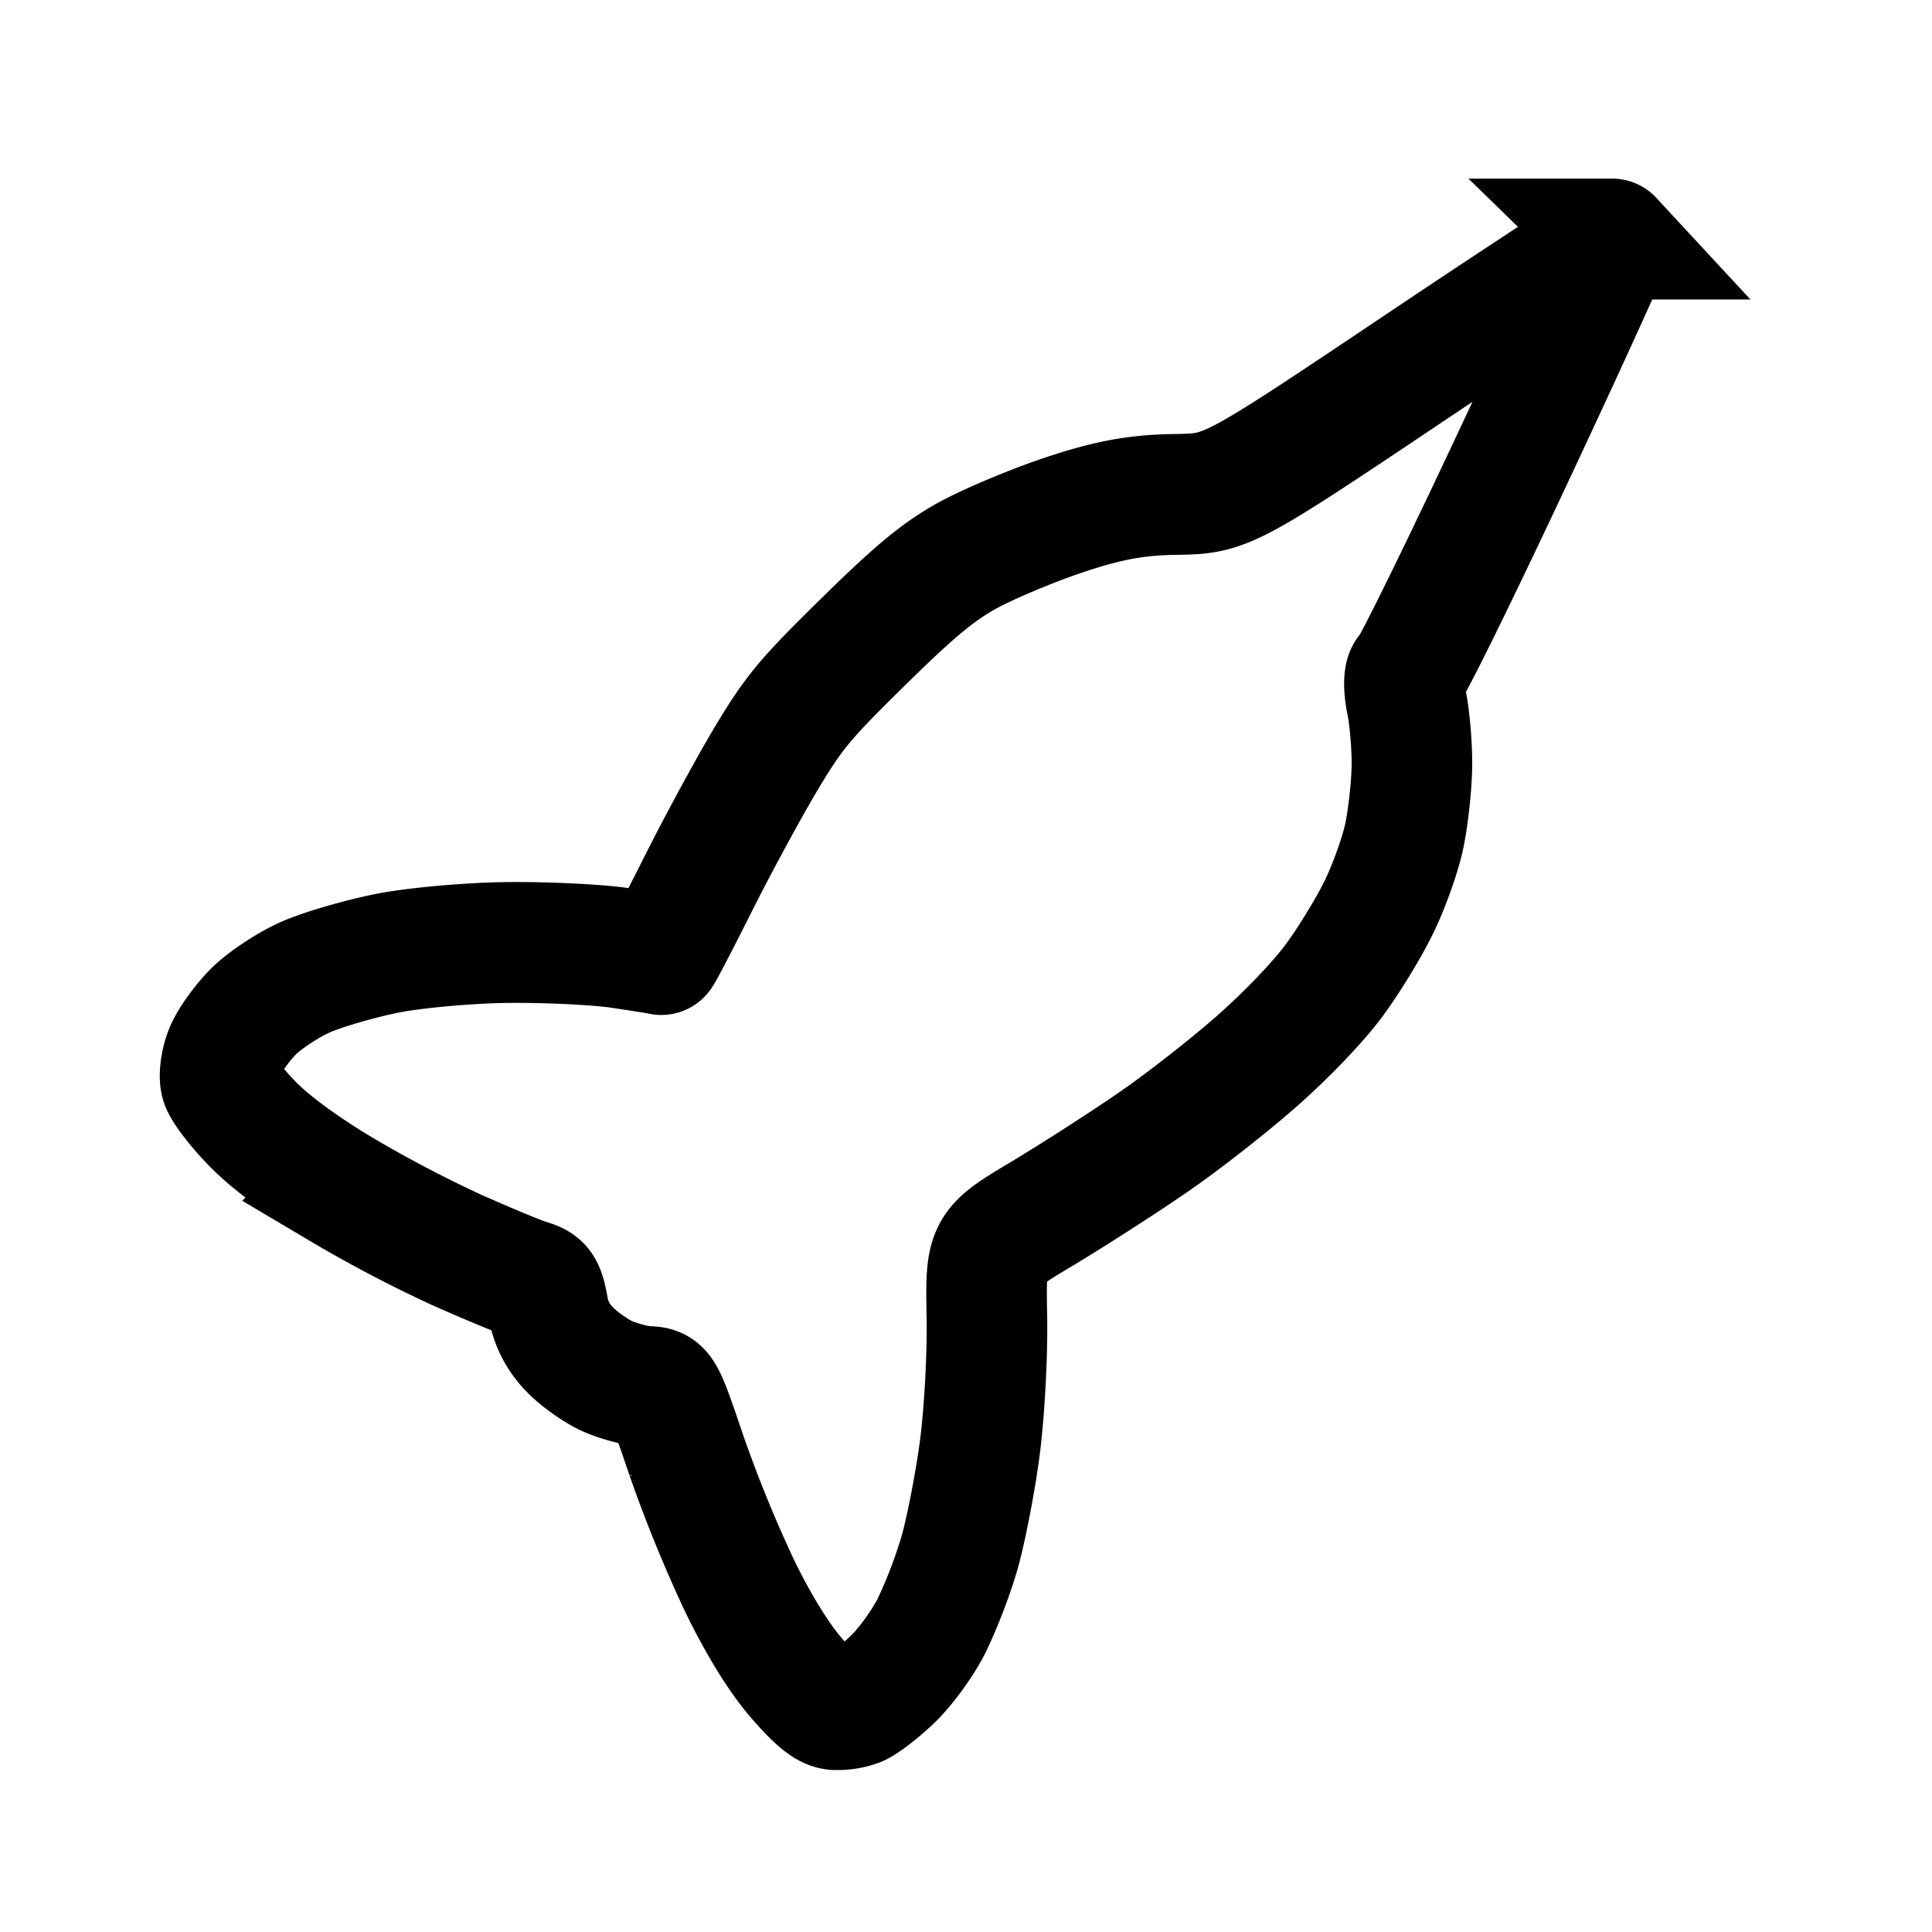
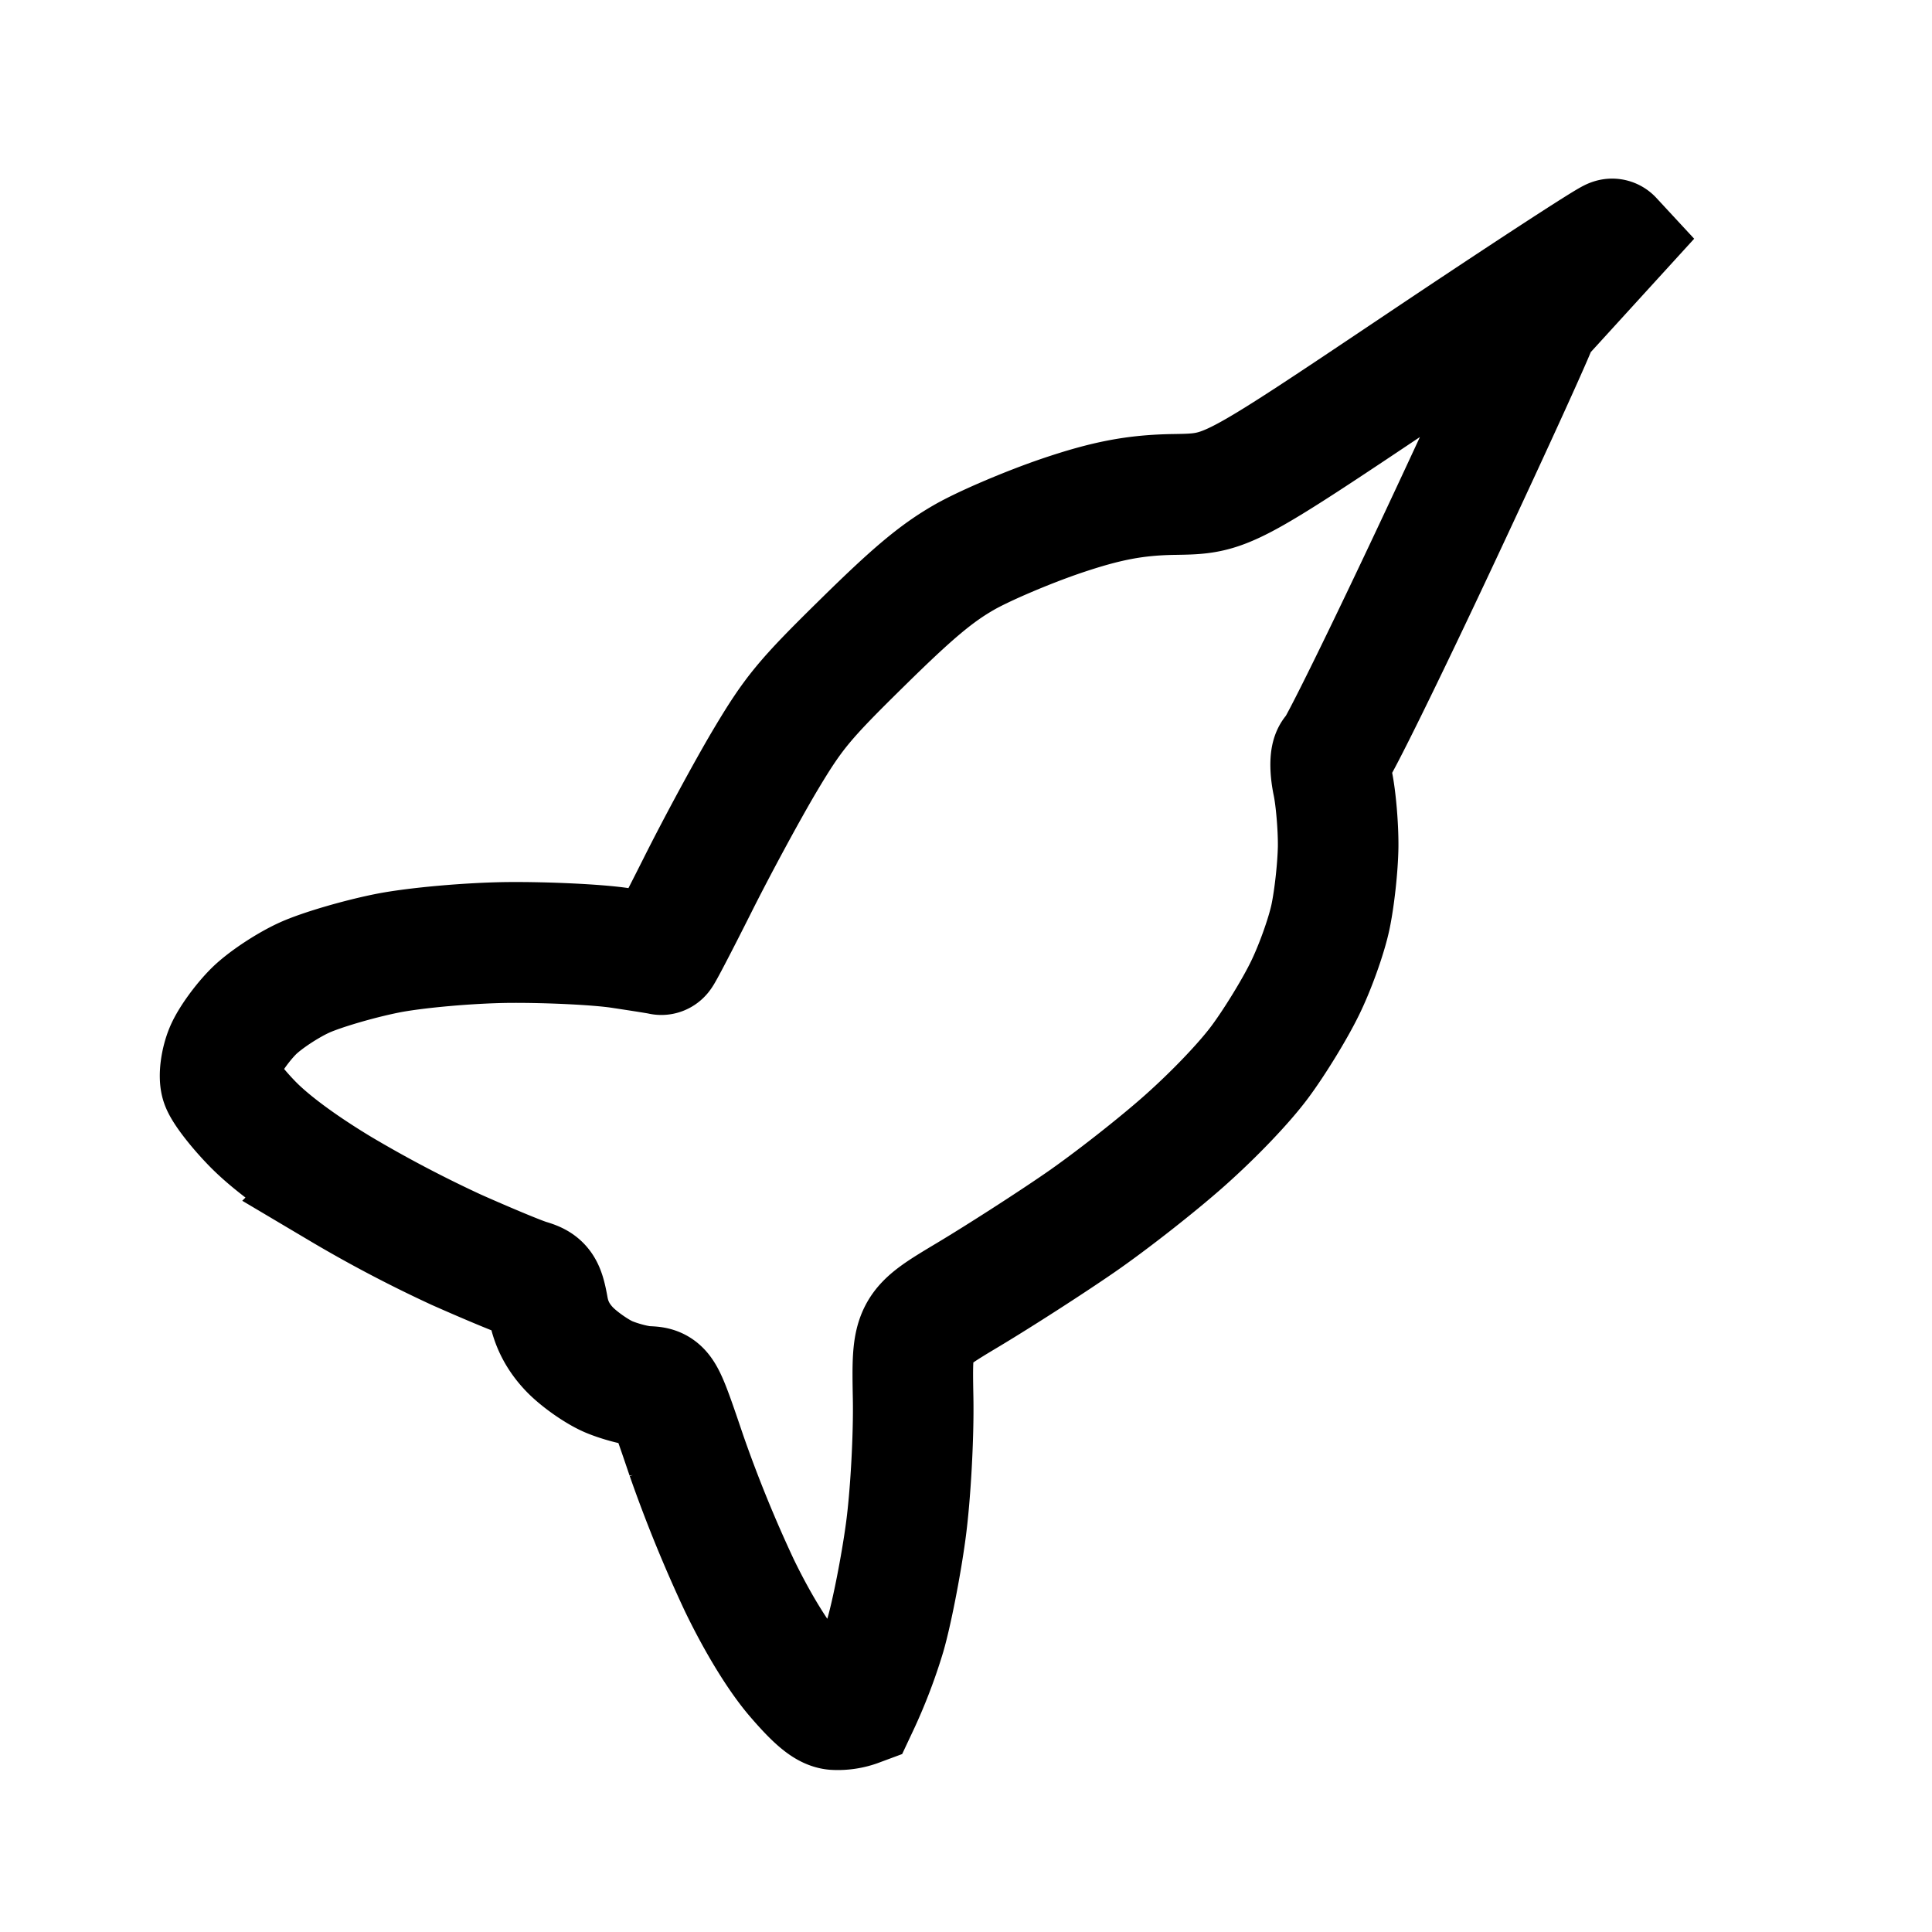
<svg xmlns="http://www.w3.org/2000/svg" width="800px" height="800px" viewBox="0 0 50.8 50.8" xml:space="preserve">
-   <path d="M53.036 76.955c-.017-.018-1.302.835-2.854 1.895-2.824 1.928-2.824 1.928-3.603 1.948-.58.014-1.01.1-1.683.335-.498.175-1.144.457-1.436.629-.407.239-.755.536-1.493 1.275-.86.859-1.013 1.049-1.429 1.761-.256.44-.696 1.27-.978 1.845-.283.576-.521 1.043-.531 1.039-.01-.005-.286-.046-.614-.092s-1.07-.075-1.65-.065c-.58.011-1.392.091-1.807.178-.415.087-.96.252-1.21.366-.25.114-.59.342-.755.507-.165.166-.354.431-.419.59-.065.159-.093.373-.062.476.03.102.246.376.477.607.273.273.733.605 1.304.942a19.02 19.02 0 0 0 1.736.89c.47.203.955.399 1.079.434.2.057.233.103.293.416.045.238.153.438.331.617.146.145.407.323.58.394.175.071.427.133.562.137.245.008.245.008.602 1.025a20.3 20.3 0 0 0 .798 1.9c.279.562.588 1.054.846 1.35.292.333.457.469.585.48a.865.865 0 0 0 .351-.056c.095-.04.326-.222.513-.405.191-.188.44-.538.57-.803a7.65 7.65 0 0 0 .394-1.054c.09-.32.22-1.01.286-1.53.067-.522.108-1.413.092-1.981-.029-1.033-.028-1.033.806-1.542.458-.28 1.2-.766 1.647-1.08.447-.314 1.14-.867 1.54-1.229.436-.394.879-.866 1.106-1.178.209-.286.502-.772.65-1.08.15-.308.318-.79.375-1.073.057-.283.103-.752.104-1.044 0-.291-.04-.71-.088-.932-.049-.221-.046-.423.006-.45.053-.026.752-1.479 1.553-3.228.802-1.75 1.444-3.196 1.426-3.214z" class="UnoptimicedTransforms" style="fill:none;fill-opacity:1;stroke:#000000;stroke-width:1.789;stroke-dasharray:none;stroke-opacity:1" transform="matrix(1.772 .017 -.017 1.776 -50.28 -131.288)" />
+   <path d="M53.036 76.955c-.017-.018-1.302.835-2.854 1.895-2.824 1.928-2.824 1.928-3.603 1.948-.58.014-1.01.1-1.683.335-.498.175-1.144.457-1.436.629-.407.239-.755.536-1.493 1.275-.86.859-1.013 1.049-1.429 1.761-.256.44-.696 1.27-.978 1.845-.283.576-.521 1.043-.531 1.039-.01-.005-.286-.046-.614-.092s-1.07-.075-1.65-.065c-.58.011-1.392.091-1.807.178-.415.087-.96.252-1.21.366-.25.114-.59.342-.755.507-.165.166-.354.431-.419.59-.065.159-.093.373-.062.476.03.102.246.376.477.607.273.273.733.605 1.304.942a19.02 19.02 0 0 0 1.736.89c.47.203.955.399 1.079.434.2.057.233.103.293.416.045.238.153.438.331.617.146.145.407.323.58.394.175.071.427.133.562.137.245.008.245.008.602 1.025a20.3 20.3 0 0 0 .798 1.9c.279.562.588 1.054.846 1.35.292.333.457.469.585.48a.865.865 0 0 0 .351-.056a7.65 7.65 0 0 0 .394-1.054c.09-.32.22-1.01.286-1.53.067-.522.108-1.413.092-1.981-.029-1.033-.028-1.033.806-1.542.458-.28 1.2-.766 1.647-1.08.447-.314 1.14-.867 1.54-1.229.436-.394.879-.866 1.106-1.178.209-.286.502-.772.65-1.08.15-.308.318-.79.375-1.073.057-.283.103-.752.104-1.044 0-.291-.04-.71-.088-.932-.049-.221-.046-.423.006-.45.053-.026.752-1.479 1.553-3.228.802-1.75 1.444-3.196 1.426-3.214z" class="UnoptimicedTransforms" style="fill:none;fill-opacity:1;stroke:#000000;stroke-width:1.789;stroke-dasharray:none;stroke-opacity:1" transform="matrix(1.772 .017 -.017 1.776 -50.28 -131.288)" />
</svg>